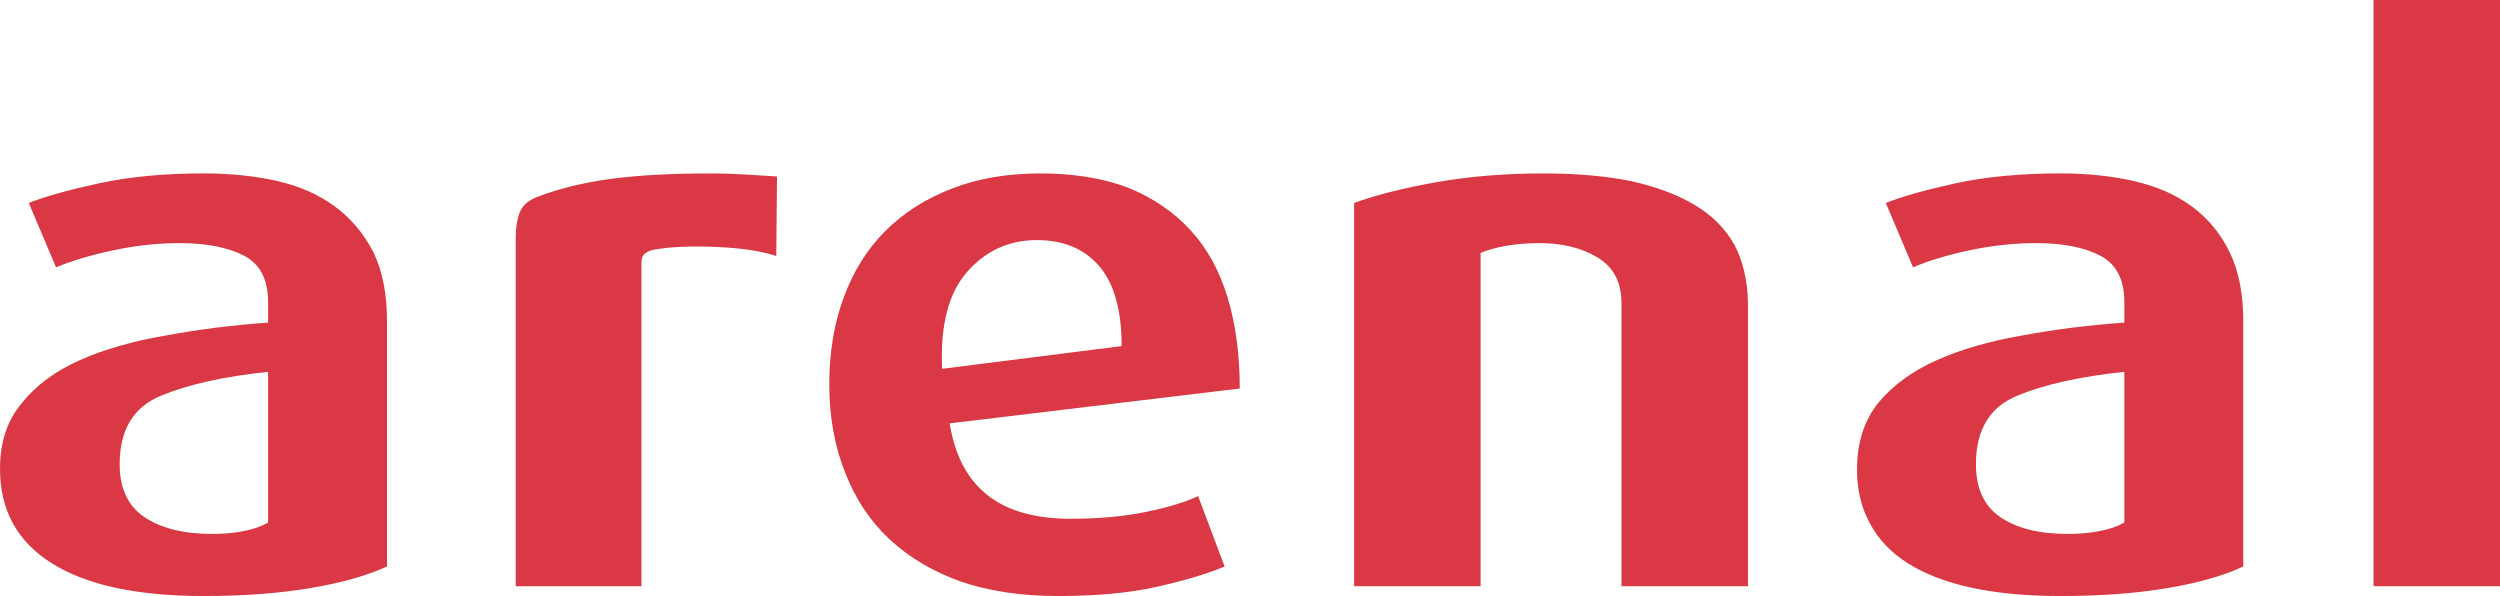
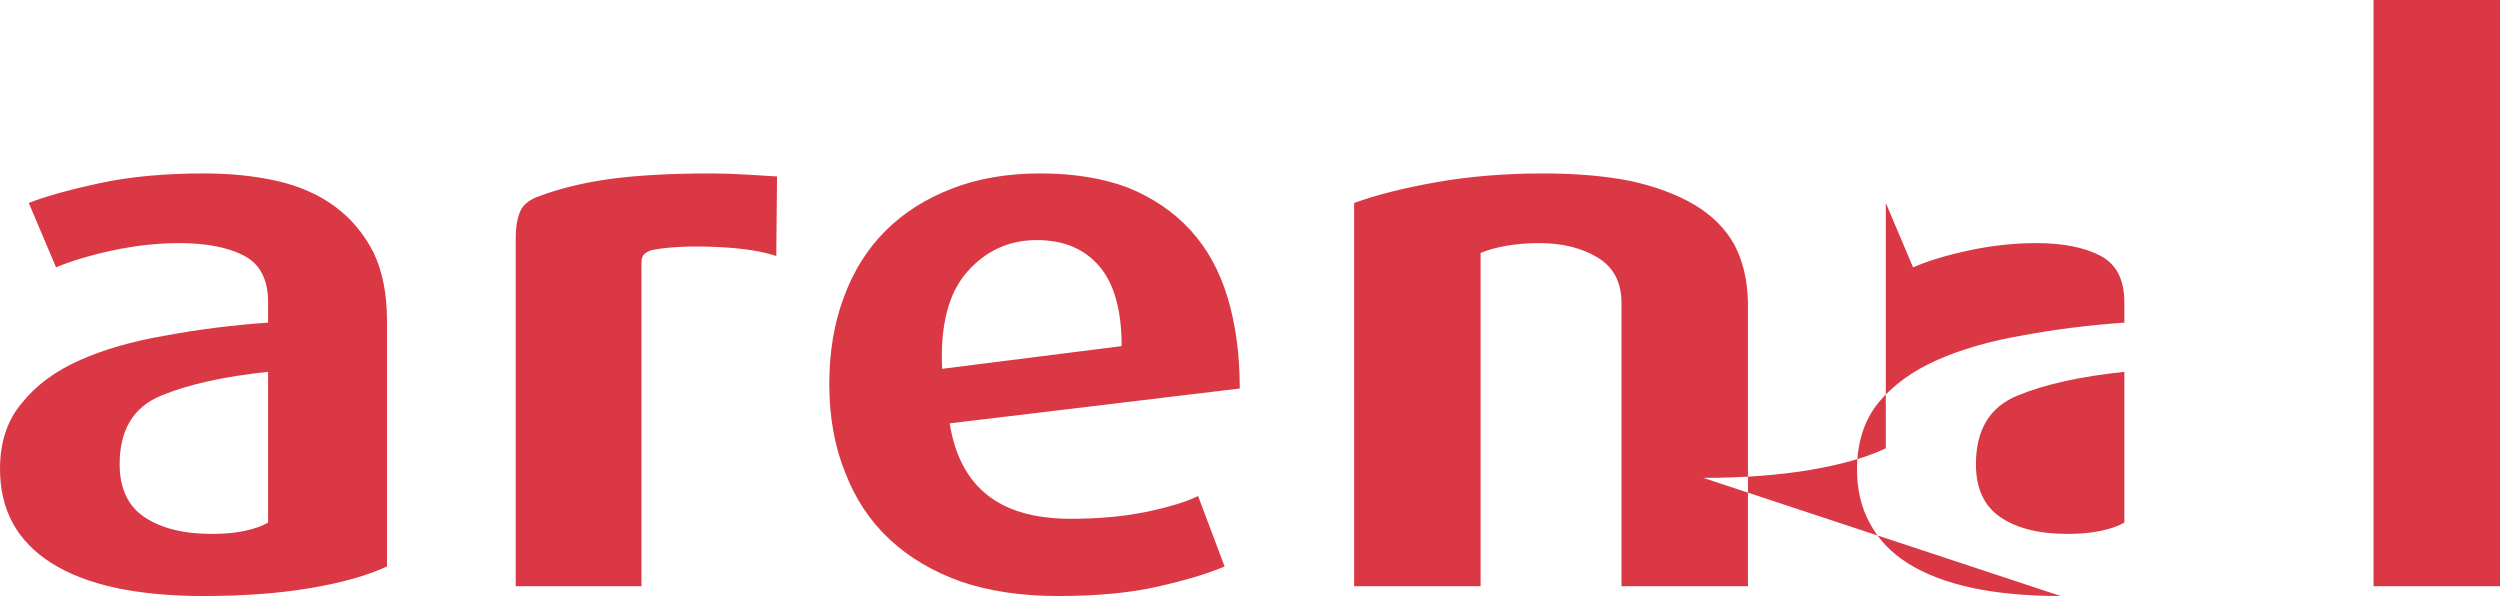
<svg xmlns="http://www.w3.org/2000/svg" id="Capa_1" viewBox="0 0 272.156 64.886">
  <defs>
    <style>
      .cls-1 {
        fill: #da3844;
      }
    </style>
  </defs>
-   <path class="cls-1" d="M22.178,64.886c-3.628,0-6.843-.302-9.646-.907-2.749-.604-5.058-1.497-6.925-2.679-1.869-1.182-3.271-2.625-4.205-4.329-.935-1.703-1.401-3.682-1.401-5.936,0-2.913.796-5.304,2.391-7.173,1.538-1.923,3.64-3.476,6.307-4.658,2.665-1.182,5.784-2.074,9.357-2.68,3.517-.66,7.227-1.126,11.13-1.402v-2.226c0-2.473-.88-4.163-2.638-5.07-1.76-.907-4.095-1.36-7.008-1.36-2.364,0-4.769.262-7.214.783-2.446.523-4.521,1.142-6.225,1.855l-2.968-7.008c1.814-.714,4.37-1.429,7.667-2.144,3.298-.714,7.091-1.072,11.378-1.072,2.913,0,5.578.275,7.997.824,2.418.55,4.506,1.471,6.266,2.762,1.758,1.292,3.16,2.955,4.205,4.988.99,2.034,1.484,4.535,1.484,7.503v26.712c-2.144.99-4.92,1.773-8.327,2.35-3.409.577-7.284.866-11.625.866ZM23.085,58.125c1.319,0,2.5-.109,3.545-.33,1.043-.219,1.896-.521,2.556-.907v-16.407c-4.782.495-8.671,1.36-11.666,2.597-2.997,1.236-4.494,3.724-4.494,7.461,0,2.638.907,4.562,2.721,5.771,1.814,1.209,4.259,1.814,7.338,1.814ZM77.417,18.88c1.099,0,2.376.041,3.833.124,1.456.083,2.569.152,3.339.206l-.083,8.657c-1.649-.549-3.875-.879-6.678-.99-2.803-.109-5.058,0-6.761.33-.275.055-.55.179-.824.371-.276.193-.412.536-.412,1.03v35.205h-13.687V25.723c0-.989.151-1.868.454-2.638.301-.769,1.002-1.346,2.103-1.731,2.362-.878,5.001-1.511,7.915-1.896,2.913-.384,6.514-.577,10.801-.577ZM90.279,41.8c0-3.462.521-6.596,1.566-9.399,1.043-2.857,2.556-5.276,4.534-7.255,1.979-1.979,4.397-3.517,7.255-4.617,2.803-1.099,6.019-1.649,9.646-1.649,3.627,0,6.814.523,9.564,1.566,2.692,1.1,4.947,2.638,6.76,4.617,1.814,1.979,3.16,4.425,4.04,7.337.878,2.914,1.319,6.212,1.319,9.894l-31.577,3.793c.549,3.462,1.909,6.06,4.081,7.791,2.17,1.731,5.207,2.597,9.11,2.597,3.022,0,5.743-.248,8.162-.742,2.418-.495,4.314-1.072,5.689-1.731l2.886,7.667c-1.814.771-4.233,1.499-7.255,2.185-3.023.688-6.651,1.031-10.883,1.031-3.957,0-7.476-.522-10.553-1.567-3.079-1.099-5.676-2.638-7.792-4.617-2.117-1.979-3.724-4.397-4.823-7.255-1.154-2.857-1.731-6.073-1.731-9.646ZM112.87,26.136c-3.023,0-5.552,1.154-7.585,3.462-2.034,2.309-2.941,5.827-2.721,10.553l19.54-2.473c0-3.902-.812-6.802-2.432-8.698-1.622-1.896-3.889-2.844-6.802-2.844ZM168.026,18.88c3.572,0,6.732.275,9.481.824,2.748.605,5.07,1.471,6.967,2.597,1.896,1.127,3.339,2.57,4.328,4.329.934,1.76,1.429,3.848,1.484,6.266v30.918h-13.769v-30.835c0-2.253-.866-3.902-2.597-4.947-1.731-1.043-3.834-1.566-6.307-1.566-1.319,0-2.529.097-3.628.289-1.1.193-2.034.454-2.803.783v36.277h-13.769V22.096c2.418-.878,5.413-1.635,8.987-2.267,3.572-.631,7.447-.948,11.625-.948ZM224.337,64.886c-3.683,0-6.926-.302-9.729-.907-2.749-.604-5.043-1.484-6.884-2.638-1.842-1.154-3.229-2.61-4.164-4.37-.935-1.703-1.401-3.655-1.401-5.854,0-2.913.769-5.331,2.309-7.255,1.593-1.923,3.723-3.476,6.39-4.658,2.665-1.182,5.757-2.074,9.275-2.68,3.517-.66,7.227-1.126,11.13-1.402v-2.226c0-2.473-.88-4.163-2.638-5.07-1.76-.907-4.068-1.36-6.925-1.36-2.419,0-4.852.262-7.297.783-2.446.523-4.493,1.142-6.142,1.855l-2.968-7.008c1.814-.714,4.355-1.429,7.626-2.144,3.27-.714,7.076-1.072,11.419-1.072,2.857,0,5.496.275,7.915.824,2.473.55,4.588,1.471,6.348,2.762,1.758,1.292,3.133,2.955,4.123,4.988.989,2.034,1.484,4.535,1.484,7.503v26.712c-2.089.99-4.837,1.773-8.245,2.35-3.409.577-7.284.866-11.625.866ZM225.08,58.125c1.319,0,2.514-.109,3.586-.33,1.072-.219,1.938-.521,2.597-.907v-16.407c-4.782.495-8.671,1.36-11.666,2.597-2.997,1.236-4.493,3.724-4.493,7.461,0,2.638.893,4.562,2.679,5.771,1.786,1.209,4.218,1.814,7.297,1.814ZM258.388,63.814V0h13.769v63.814h-13.769Z" />
+   <path class="cls-1" d="M22.178,64.886c-3.628,0-6.843-.302-9.646-.907-2.749-.604-5.058-1.497-6.925-2.679-1.869-1.182-3.271-2.625-4.205-4.329-.935-1.703-1.401-3.682-1.401-5.936,0-2.913.796-5.304,2.391-7.173,1.538-1.923,3.64-3.476,6.307-4.658,2.665-1.182,5.784-2.074,9.357-2.68,3.517-.66,7.227-1.126,11.13-1.402v-2.226c0-2.473-.88-4.163-2.638-5.07-1.76-.907-4.095-1.36-7.008-1.36-2.364,0-4.769.262-7.214.783-2.446.523-4.521,1.142-6.225,1.855l-2.968-7.008c1.814-.714,4.37-1.429,7.667-2.144,3.298-.714,7.091-1.072,11.378-1.072,2.913,0,5.578.275,7.997.824,2.418.55,4.506,1.471,6.266,2.762,1.758,1.292,3.16,2.955,4.205,4.988.99,2.034,1.484,4.535,1.484,7.503v26.712c-2.144.99-4.92,1.773-8.327,2.35-3.409.577-7.284.866-11.625.866ZM23.085,58.125c1.319,0,2.5-.109,3.545-.33,1.043-.219,1.896-.521,2.556-.907v-16.407c-4.782.495-8.671,1.36-11.666,2.597-2.997,1.236-4.494,3.724-4.494,7.461,0,2.638.907,4.562,2.721,5.771,1.814,1.209,4.259,1.814,7.338,1.814ZM77.417,18.88c1.099,0,2.376.041,3.833.124,1.456.083,2.569.152,3.339.206l-.083,8.657c-1.649-.549-3.875-.879-6.678-.99-2.803-.109-5.058,0-6.761.33-.275.055-.55.179-.824.371-.276.193-.412.536-.412,1.03v35.205h-13.687V25.723c0-.989.151-1.868.454-2.638.301-.769,1.002-1.346,2.103-1.731,2.362-.878,5.001-1.511,7.915-1.896,2.913-.384,6.514-.577,10.801-.577ZM90.279,41.8c0-3.462.521-6.596,1.566-9.399,1.043-2.857,2.556-5.276,4.534-7.255,1.979-1.979,4.397-3.517,7.255-4.617,2.803-1.099,6.019-1.649,9.646-1.649,3.627,0,6.814.523,9.564,1.566,2.692,1.1,4.947,2.638,6.76,4.617,1.814,1.979,3.16,4.425,4.04,7.337.878,2.914,1.319,6.212,1.319,9.894l-31.577,3.793c.549,3.462,1.909,6.06,4.081,7.791,2.17,1.731,5.207,2.597,9.11,2.597,3.022,0,5.743-.248,8.162-.742,2.418-.495,4.314-1.072,5.689-1.731l2.886,7.667c-1.814.771-4.233,1.499-7.255,2.185-3.023.688-6.651,1.031-10.883,1.031-3.957,0-7.476-.522-10.553-1.567-3.079-1.099-5.676-2.638-7.792-4.617-2.117-1.979-3.724-4.397-4.823-7.255-1.154-2.857-1.731-6.073-1.731-9.646ZM112.87,26.136c-3.023,0-5.552,1.154-7.585,3.462-2.034,2.309-2.941,5.827-2.721,10.553l19.54-2.473c0-3.902-.812-6.802-2.432-8.698-1.622-1.896-3.889-2.844-6.802-2.844ZM168.026,18.88c3.572,0,6.732.275,9.481.824,2.748.605,5.07,1.471,6.967,2.597,1.896,1.127,3.339,2.57,4.328,4.329.934,1.76,1.429,3.848,1.484,6.266v30.918h-13.769v-30.835c0-2.253-.866-3.902-2.597-4.947-1.731-1.043-3.834-1.566-6.307-1.566-1.319,0-2.529.097-3.628.289-1.1.193-2.034.454-2.803.783v36.277h-13.769V22.096c2.418-.878,5.413-1.635,8.987-2.267,3.572-.631,7.447-.948,11.625-.948ZM224.337,64.886c-3.683,0-6.926-.302-9.729-.907-2.749-.604-5.043-1.484-6.884-2.638-1.842-1.154-3.229-2.61-4.164-4.37-.935-1.703-1.401-3.655-1.401-5.854,0-2.913.769-5.331,2.309-7.255,1.593-1.923,3.723-3.476,6.39-4.658,2.665-1.182,5.757-2.074,9.275-2.68,3.517-.66,7.227-1.126,11.13-1.402v-2.226c0-2.473-.88-4.163-2.638-5.07-1.76-.907-4.068-1.36-6.925-1.36-2.419,0-4.852.262-7.297.783-2.446.523-4.493,1.142-6.142,1.855l-2.968-7.008v26.712c-2.089.99-4.837,1.773-8.245,2.35-3.409.577-7.284.866-11.625.866ZM225.08,58.125c1.319,0,2.514-.109,3.586-.33,1.072-.219,1.938-.521,2.597-.907v-16.407c-4.782.495-8.671,1.36-11.666,2.597-2.997,1.236-4.493,3.724-4.493,7.461,0,2.638.893,4.562,2.679,5.771,1.786,1.209,4.218,1.814,7.297,1.814ZM258.388,63.814V0h13.769v63.814h-13.769Z" />
</svg>